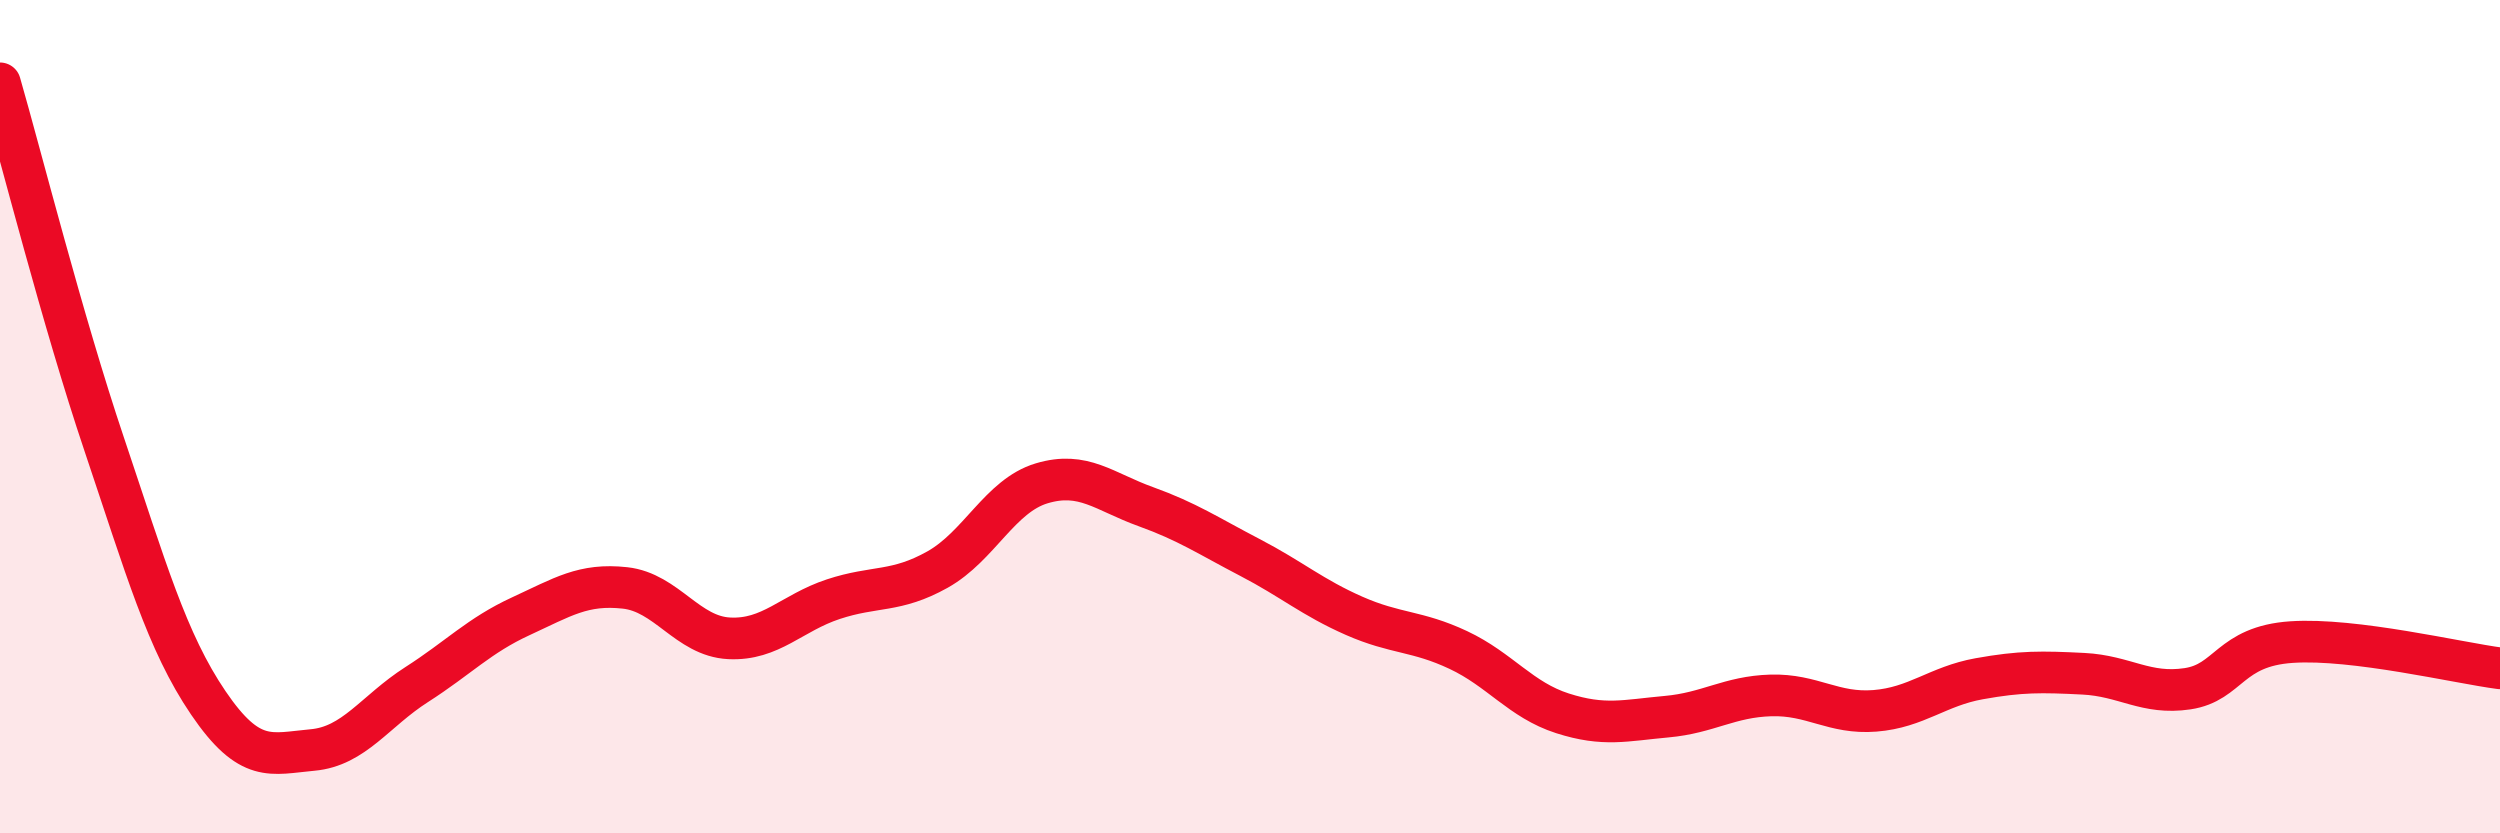
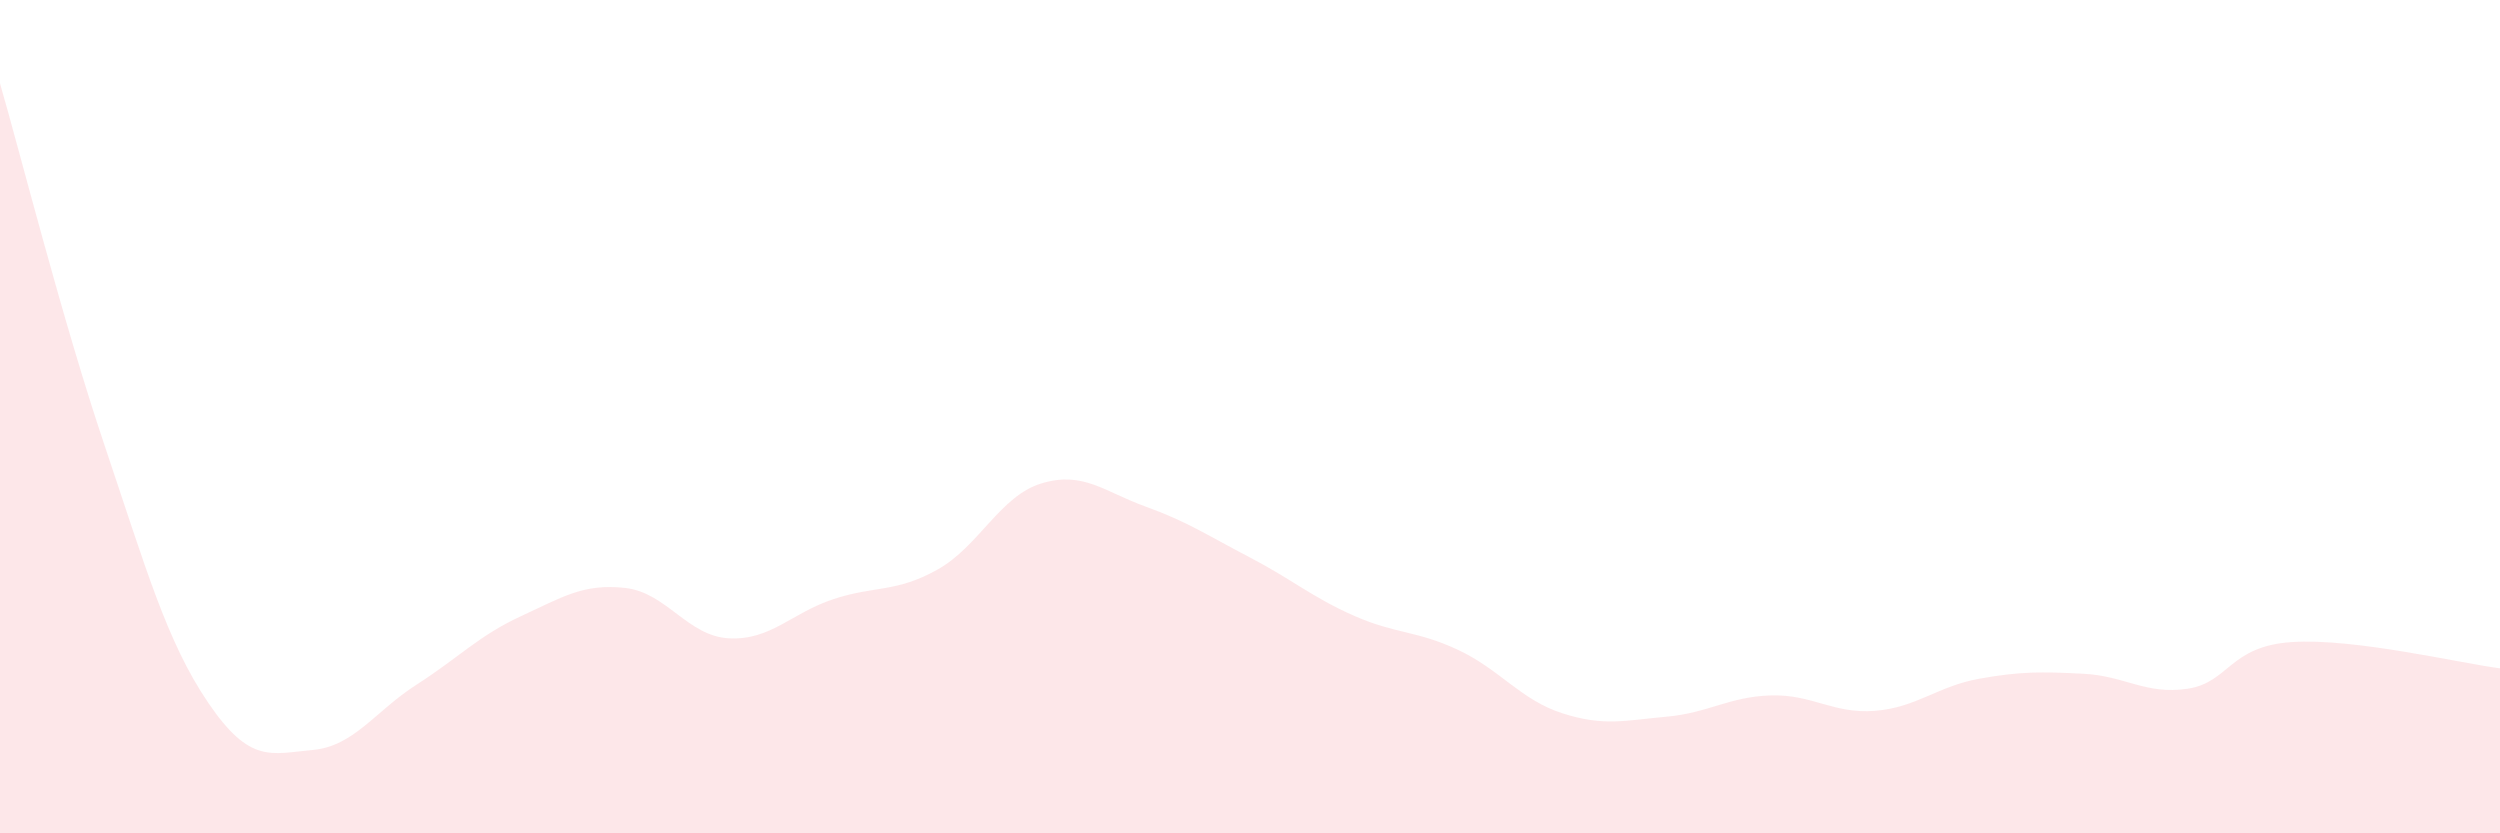
<svg xmlns="http://www.w3.org/2000/svg" width="60" height="20" viewBox="0 0 60 20">
  <path d="M 0,2 C 0.5,3.73 1.5,7.69 2.5,10.66 C 3.5,13.63 4,15.4 5,16.87 C 6,18.34 6.5,18.09 7.5,18 C 8.5,17.91 9,17.07 10,16.43 C 11,15.79 11.5,15.25 12.5,14.79 C 13.5,14.33 14,14 15,14.11 C 16,14.22 16.5,15.27 17.5,15.32 C 18.5,15.37 19,14.71 20,14.38 C 21,14.05 21.5,14.23 22.5,13.67 C 23.5,13.11 24,11.9 25,11.6 C 26,11.3 26.5,11.8 27.5,12.16 C 28.5,12.52 29,12.86 30,13.38 C 31,13.9 31.5,14.34 32.5,14.78 C 33.5,15.22 34,15.13 35,15.6 C 36,16.07 36.5,16.8 37.5,17.12 C 38.5,17.44 39,17.29 40,17.2 C 41,17.11 41.5,16.72 42.5,16.69 C 43.5,16.66 44,17.14 45,17.06 C 46,16.98 46.5,16.47 47.5,16.29 C 48.5,16.11 49,16.12 50,16.17 C 51,16.22 51.5,16.68 52.5,16.53 C 53.5,16.38 53.5,15.51 55,15.41 C 56.5,15.31 59,15.91 60,16.04L60 20L0 20Z" fill="#EB0A25" opacity="0.1" stroke-linecap="round" stroke-linejoin="round" />
-   <path d="M 0,2 C 0.5,3.73 1.5,7.69 2.5,10.66 C 3.5,13.63 4,15.4 5,16.87 C 6,18.34 6.5,18.09 7.5,18 C 8.5,17.91 9,17.07 10,16.43 C 11,15.79 11.5,15.25 12.5,14.79 C 13.5,14.33 14,14 15,14.11 C 16,14.22 16.5,15.27 17.5,15.32 C 18.5,15.37 19,14.71 20,14.38 C 21,14.05 21.5,14.23 22.5,13.67 C 23.5,13.11 24,11.9 25,11.6 C 26,11.3 26.5,11.8 27.5,12.16 C 28.5,12.52 29,12.86 30,13.38 C 31,13.9 31.5,14.34 32.5,14.78 C 33.5,15.22 34,15.13 35,15.6 C 36,16.07 36.5,16.8 37.5,17.12 C 38.5,17.44 39,17.29 40,17.2 C 41,17.11 41.5,16.72 42.5,16.69 C 43.5,16.66 44,17.14 45,17.06 C 46,16.98 46.5,16.47 47.5,16.29 C 48.5,16.11 49,16.12 50,16.17 C 51,16.22 51.5,16.68 52.5,16.53 C 53.5,16.38 53.5,15.51 55,15.41 C 56.5,15.31 59,15.91 60,16.04" stroke="#EB0A25" stroke-width="1" fill="none" stroke-linecap="round" stroke-linejoin="round" />
</svg>